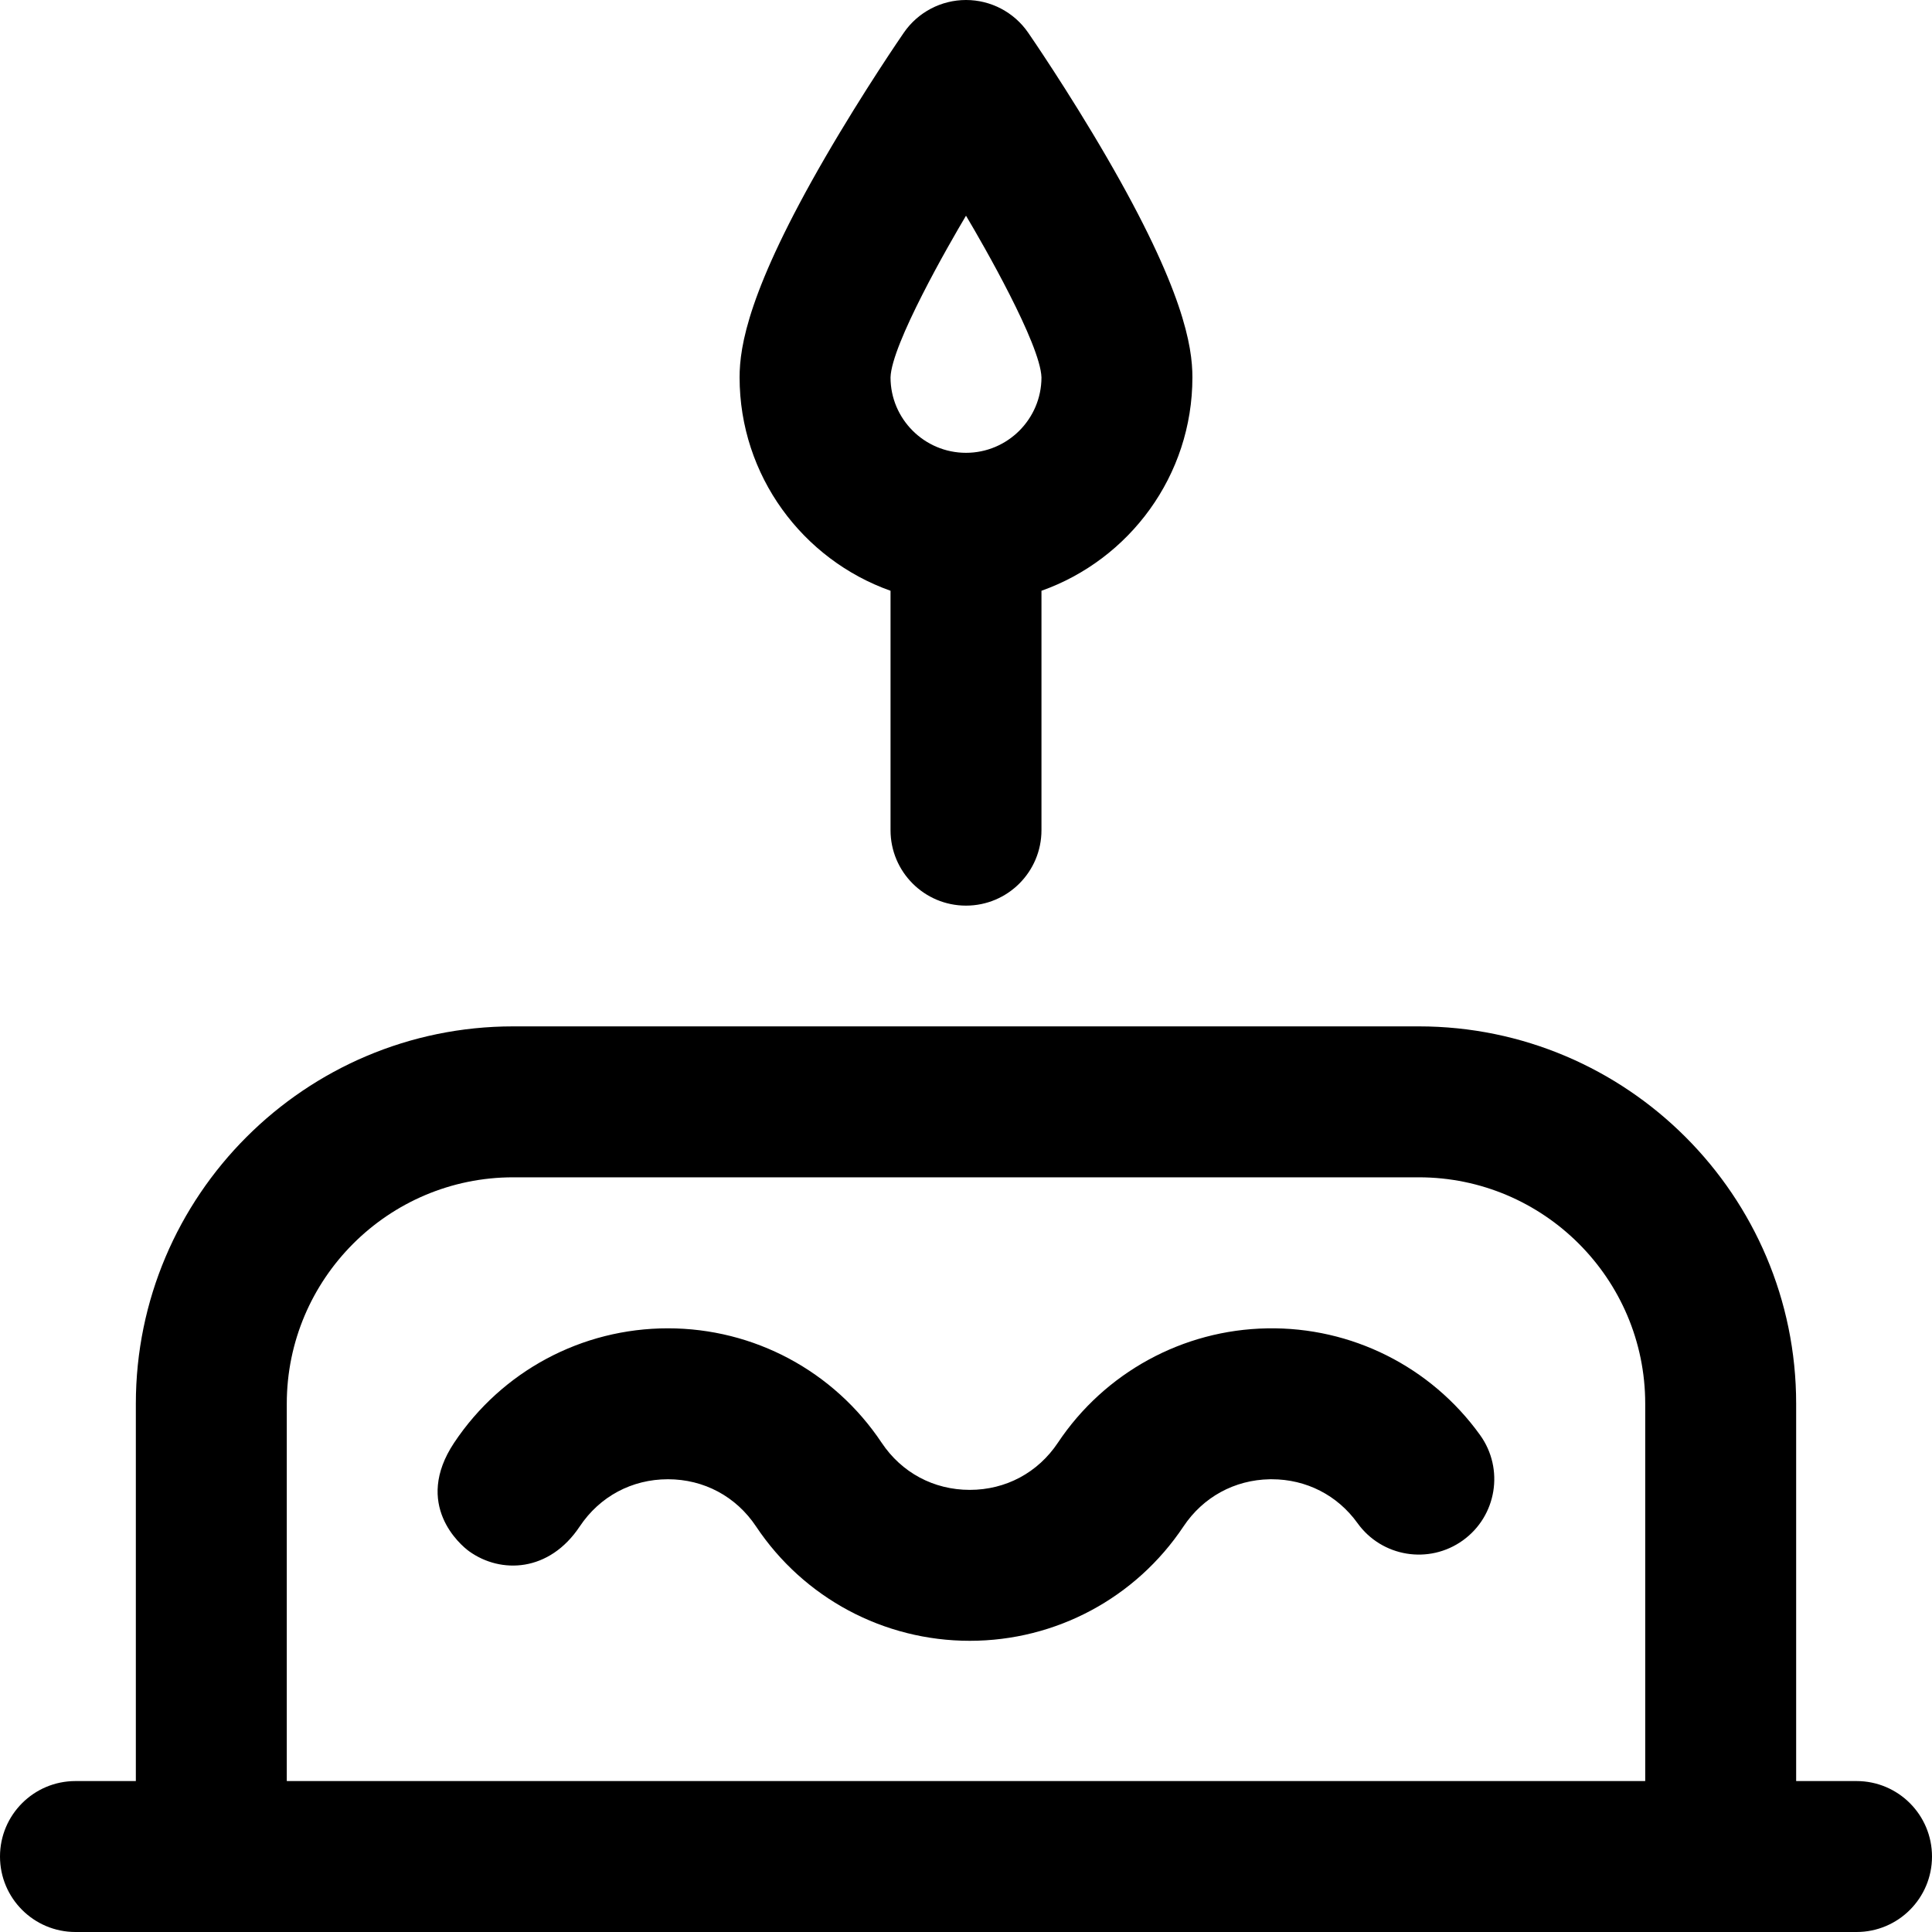
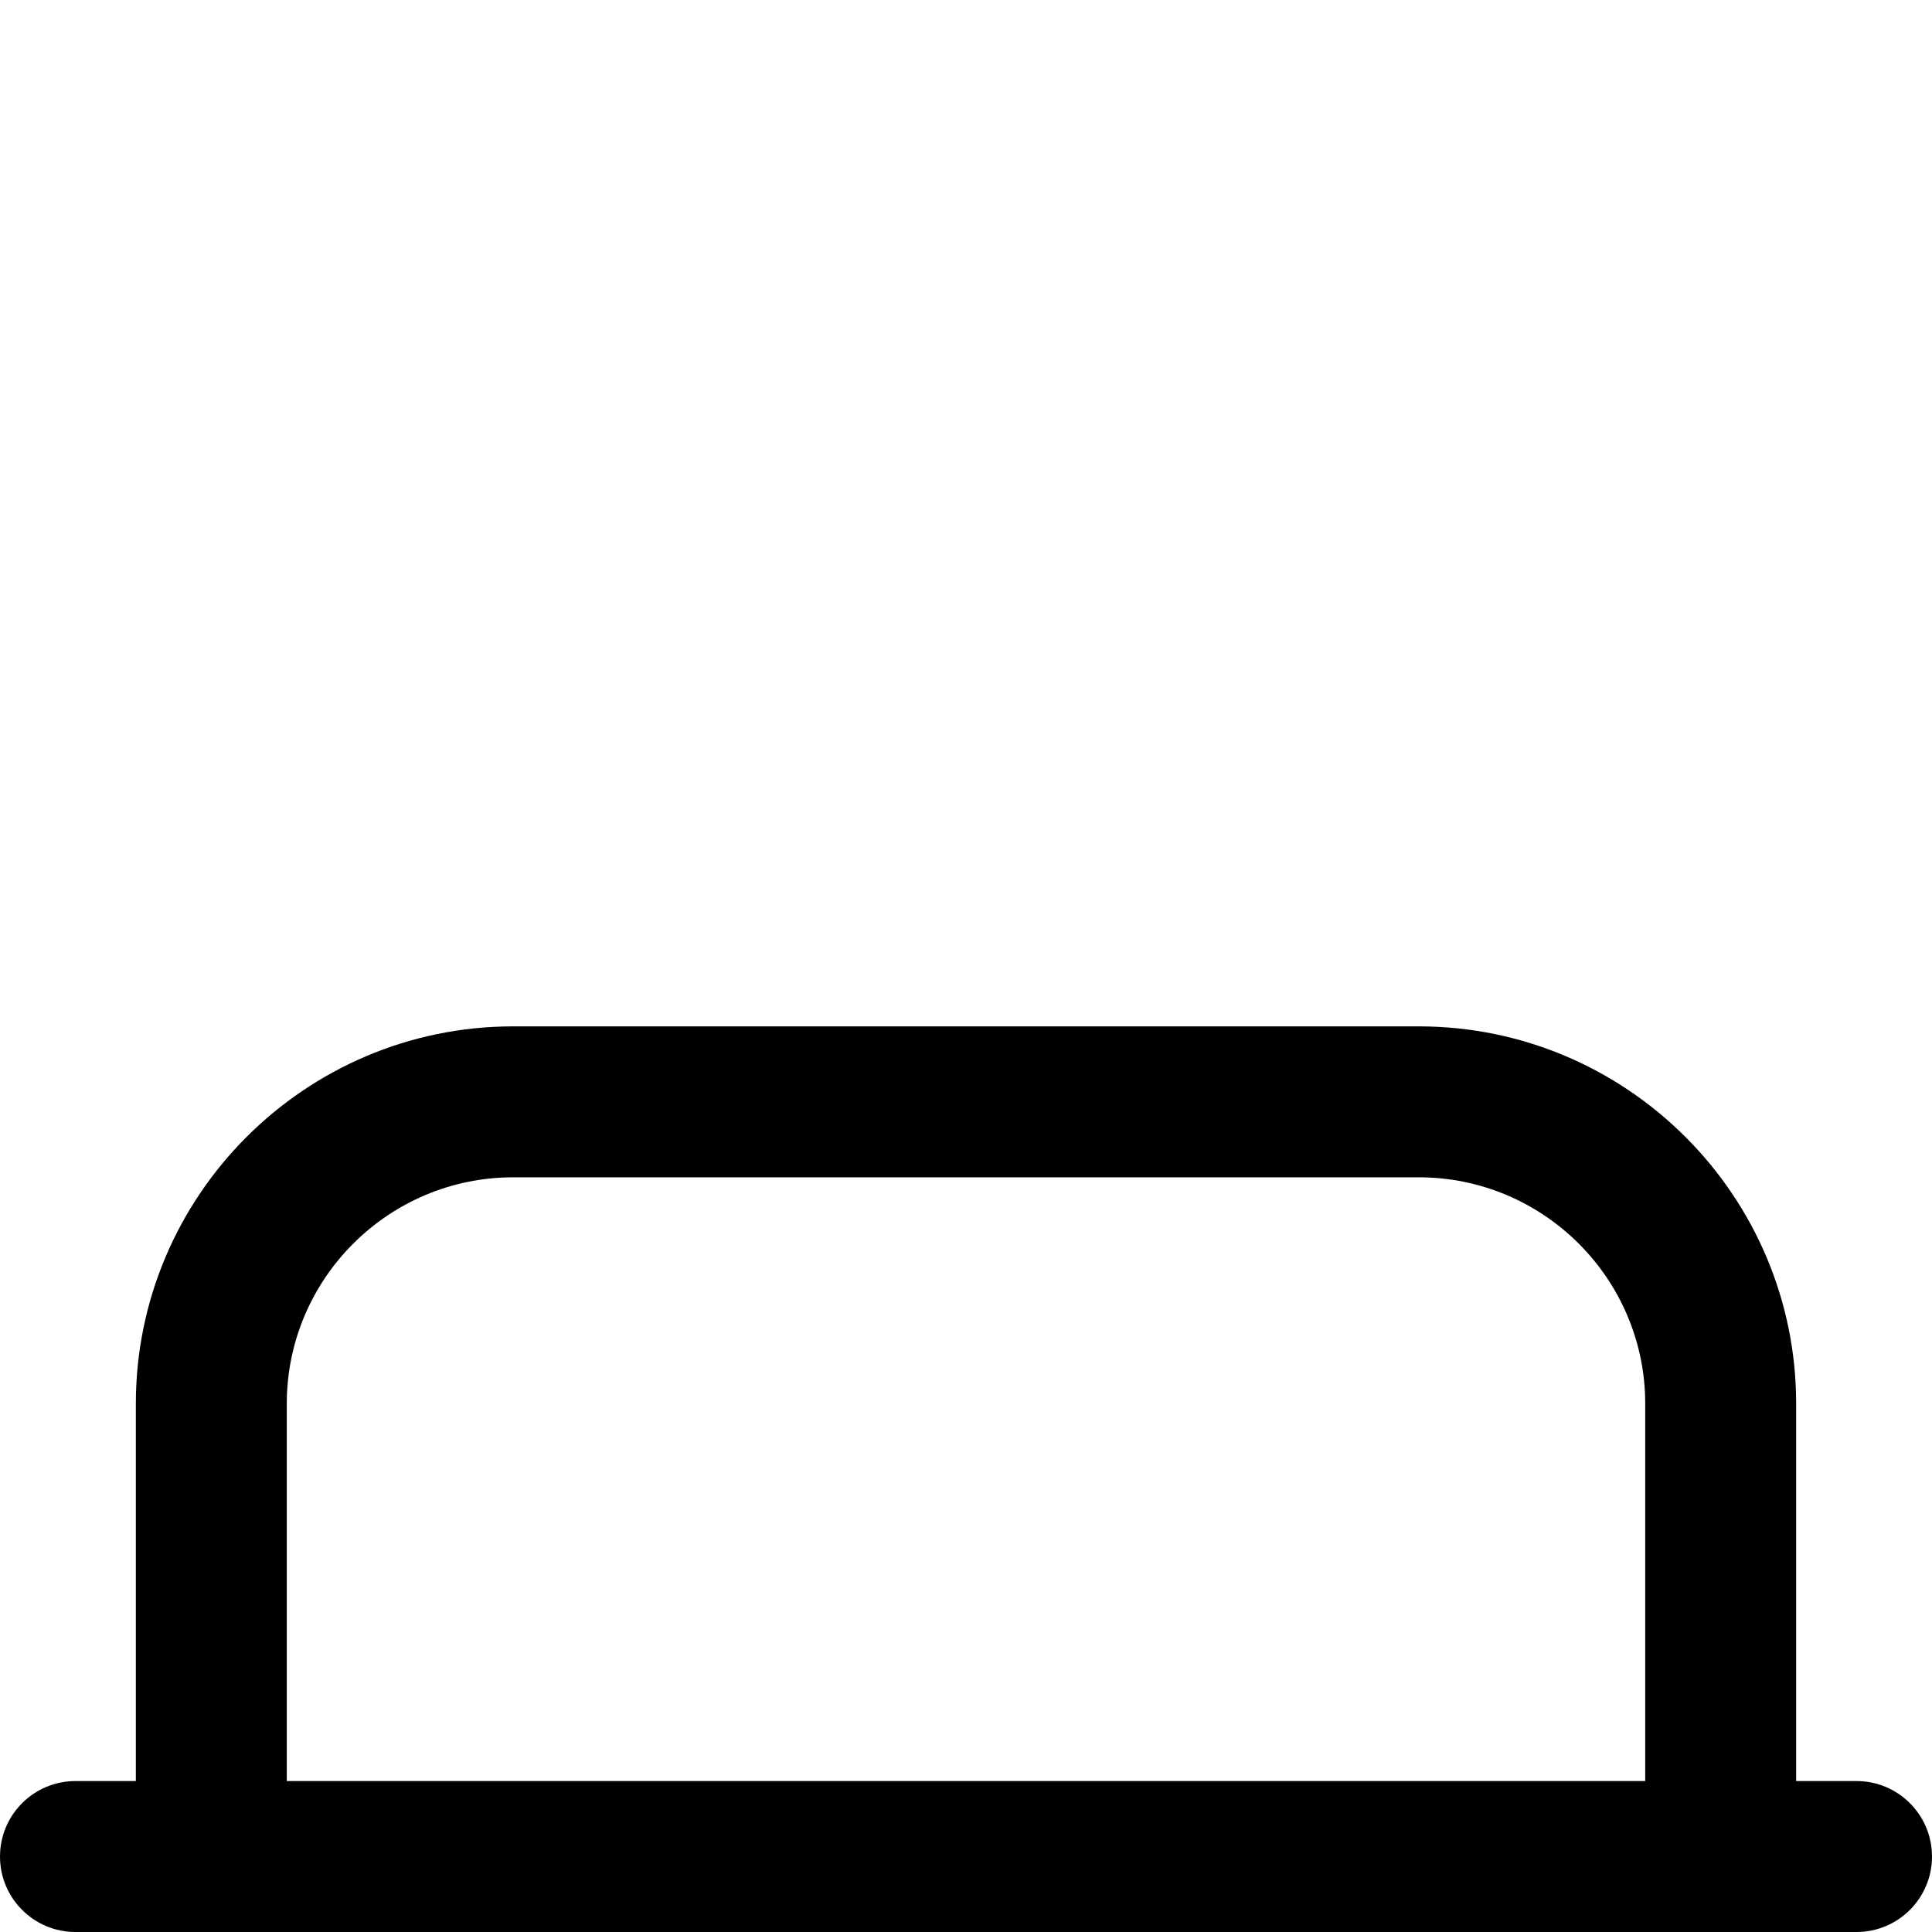
<svg xmlns="http://www.w3.org/2000/svg" id="Capa_1" enable-background="new 0 0 512 512" height="512" viewBox="0 0 512 512" width="512">
  <g>
-     <path d="m177 392.015c9.548 0 18.062 4.557 23.358 12.502 12.654 18.981 33.829 30.313 56.642 30.313s43.986-11.333 56.64-30.313c5.187-7.779 13.517-12.333 22.855-12.497.175-.003.348-.004.521-.004 9.149 0 17.415 4.22 22.74 11.633 6.445 8.971 18.942 11.019 27.912 4.574 8.971-6.444 11.019-18.941 4.574-27.912-13.003-18.101-34.058-28.7-56.447-28.284-22.324.39-43.048 11.718-55.438 30.303-5.296 7.945-13.81 12.501-23.357 12.501-9.549 0-18.063-4.557-23.359-12.501-12.654-18.981-33.828-30.313-56.641-30.314-.001 0 .001 0-.001 0-22.811 0-43.987 11.333-56.646 30.321-10.904 16.411 1.682 27.124 3.979 28.774 8.402 6.034 21.235 5.533 29.308-6.594 5.297-7.946 13.811-12.502 23.36-12.502z" />
-     <path d="m256 240c11.046 0 20-8.954 20-20v-63.44c23.278-8.256 40-30.487 40-56.56 0-8.237-2.354-23.245-22.7-58.32-10.277-17.717-20.417-32.429-20.844-33.047-3.734-5.406-9.886-8.633-16.456-8.633s-12.722 3.227-16.456 8.633c-.427.618-10.566 15.33-20.844 33.047-20.346 35.075-22.7 50.083-22.7 58.32 0 26.073 16.722 48.303 40 56.56v63.44c0 11.046 8.954 20 20 20zm0-182.837c4.524 7.58 19.72 34.039 20 42.853-.009 11.021-8.978 19.984-20 19.984-11.028 0-20-8.972-20-19.977.235-8.736 15.501-35.321 20-42.86z" />
    <path d="m492 472h-16v-100c0-55.14-44.859-100-100-100h-240c-55.141 0-100 44.86-100 100v100h-16c-11.046 0-20 8.954-20 20s8.954 20 20 20h472c11.046 0 20-8.954 20-20s-8.954-20-20-20zm-416-100c0-33.084 26.916-60 60-60h240c33.084 0 60 26.916 60 60v100h-360z" />
  </g>
</svg>